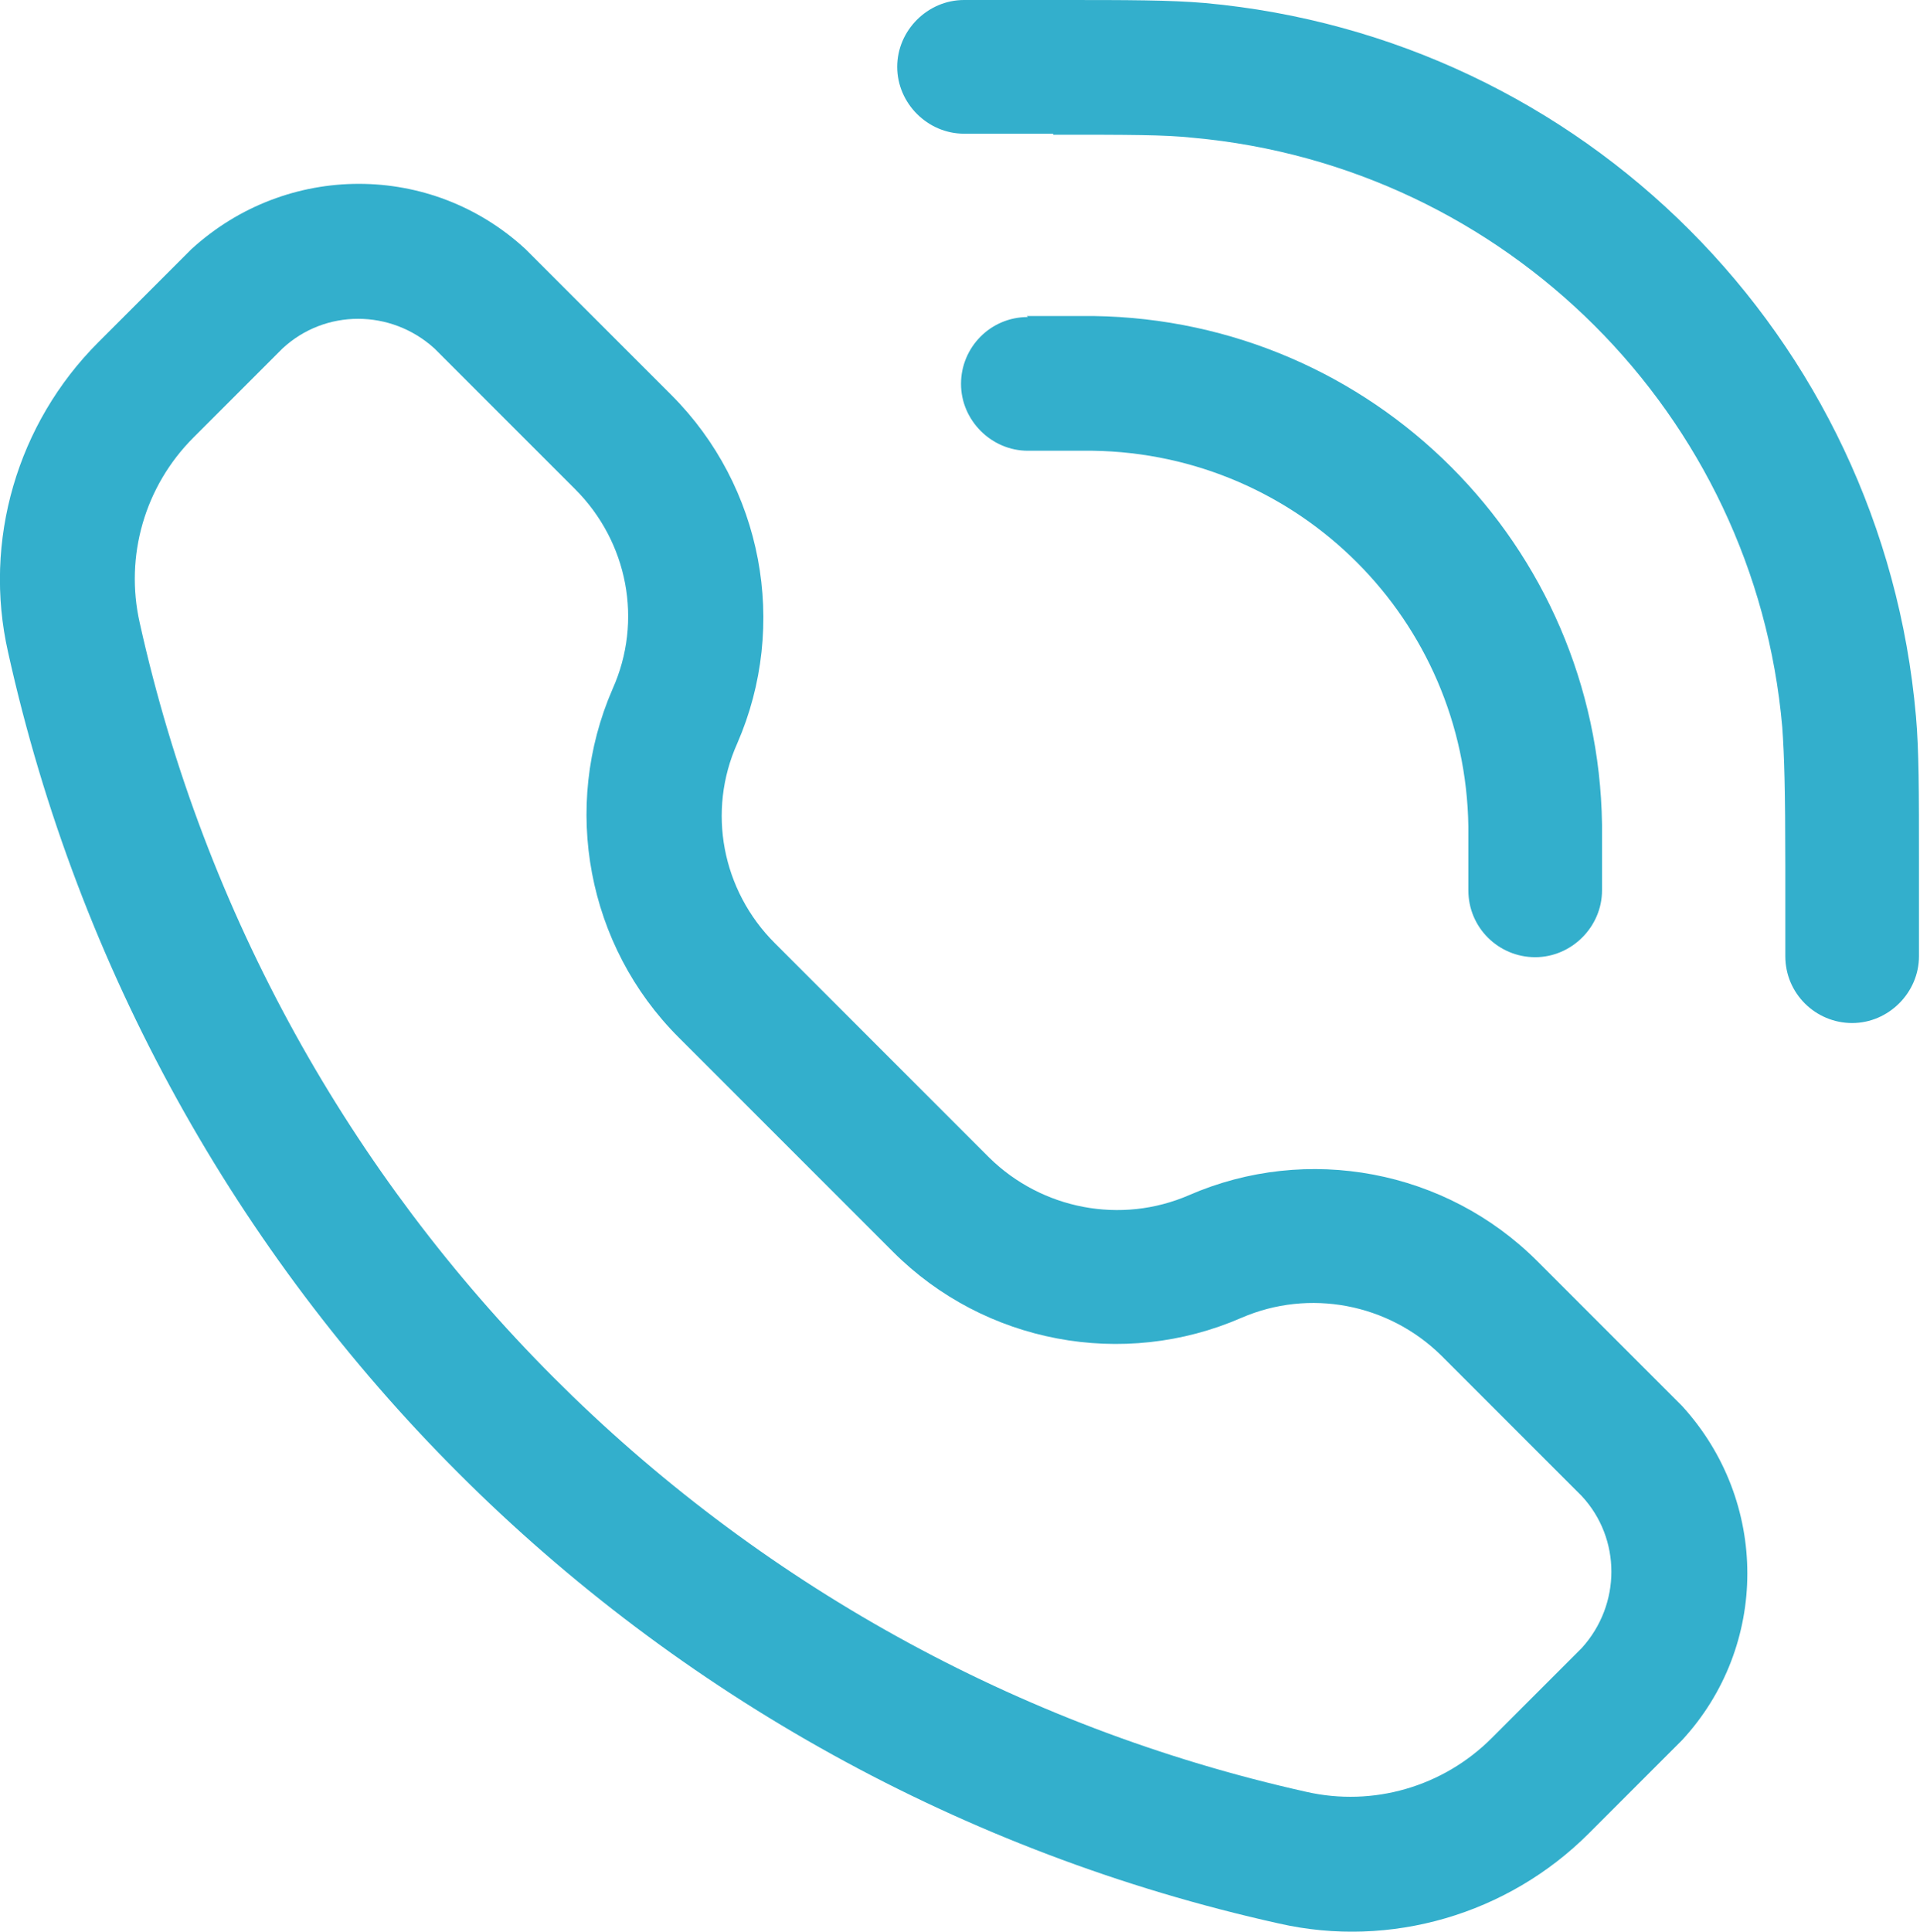
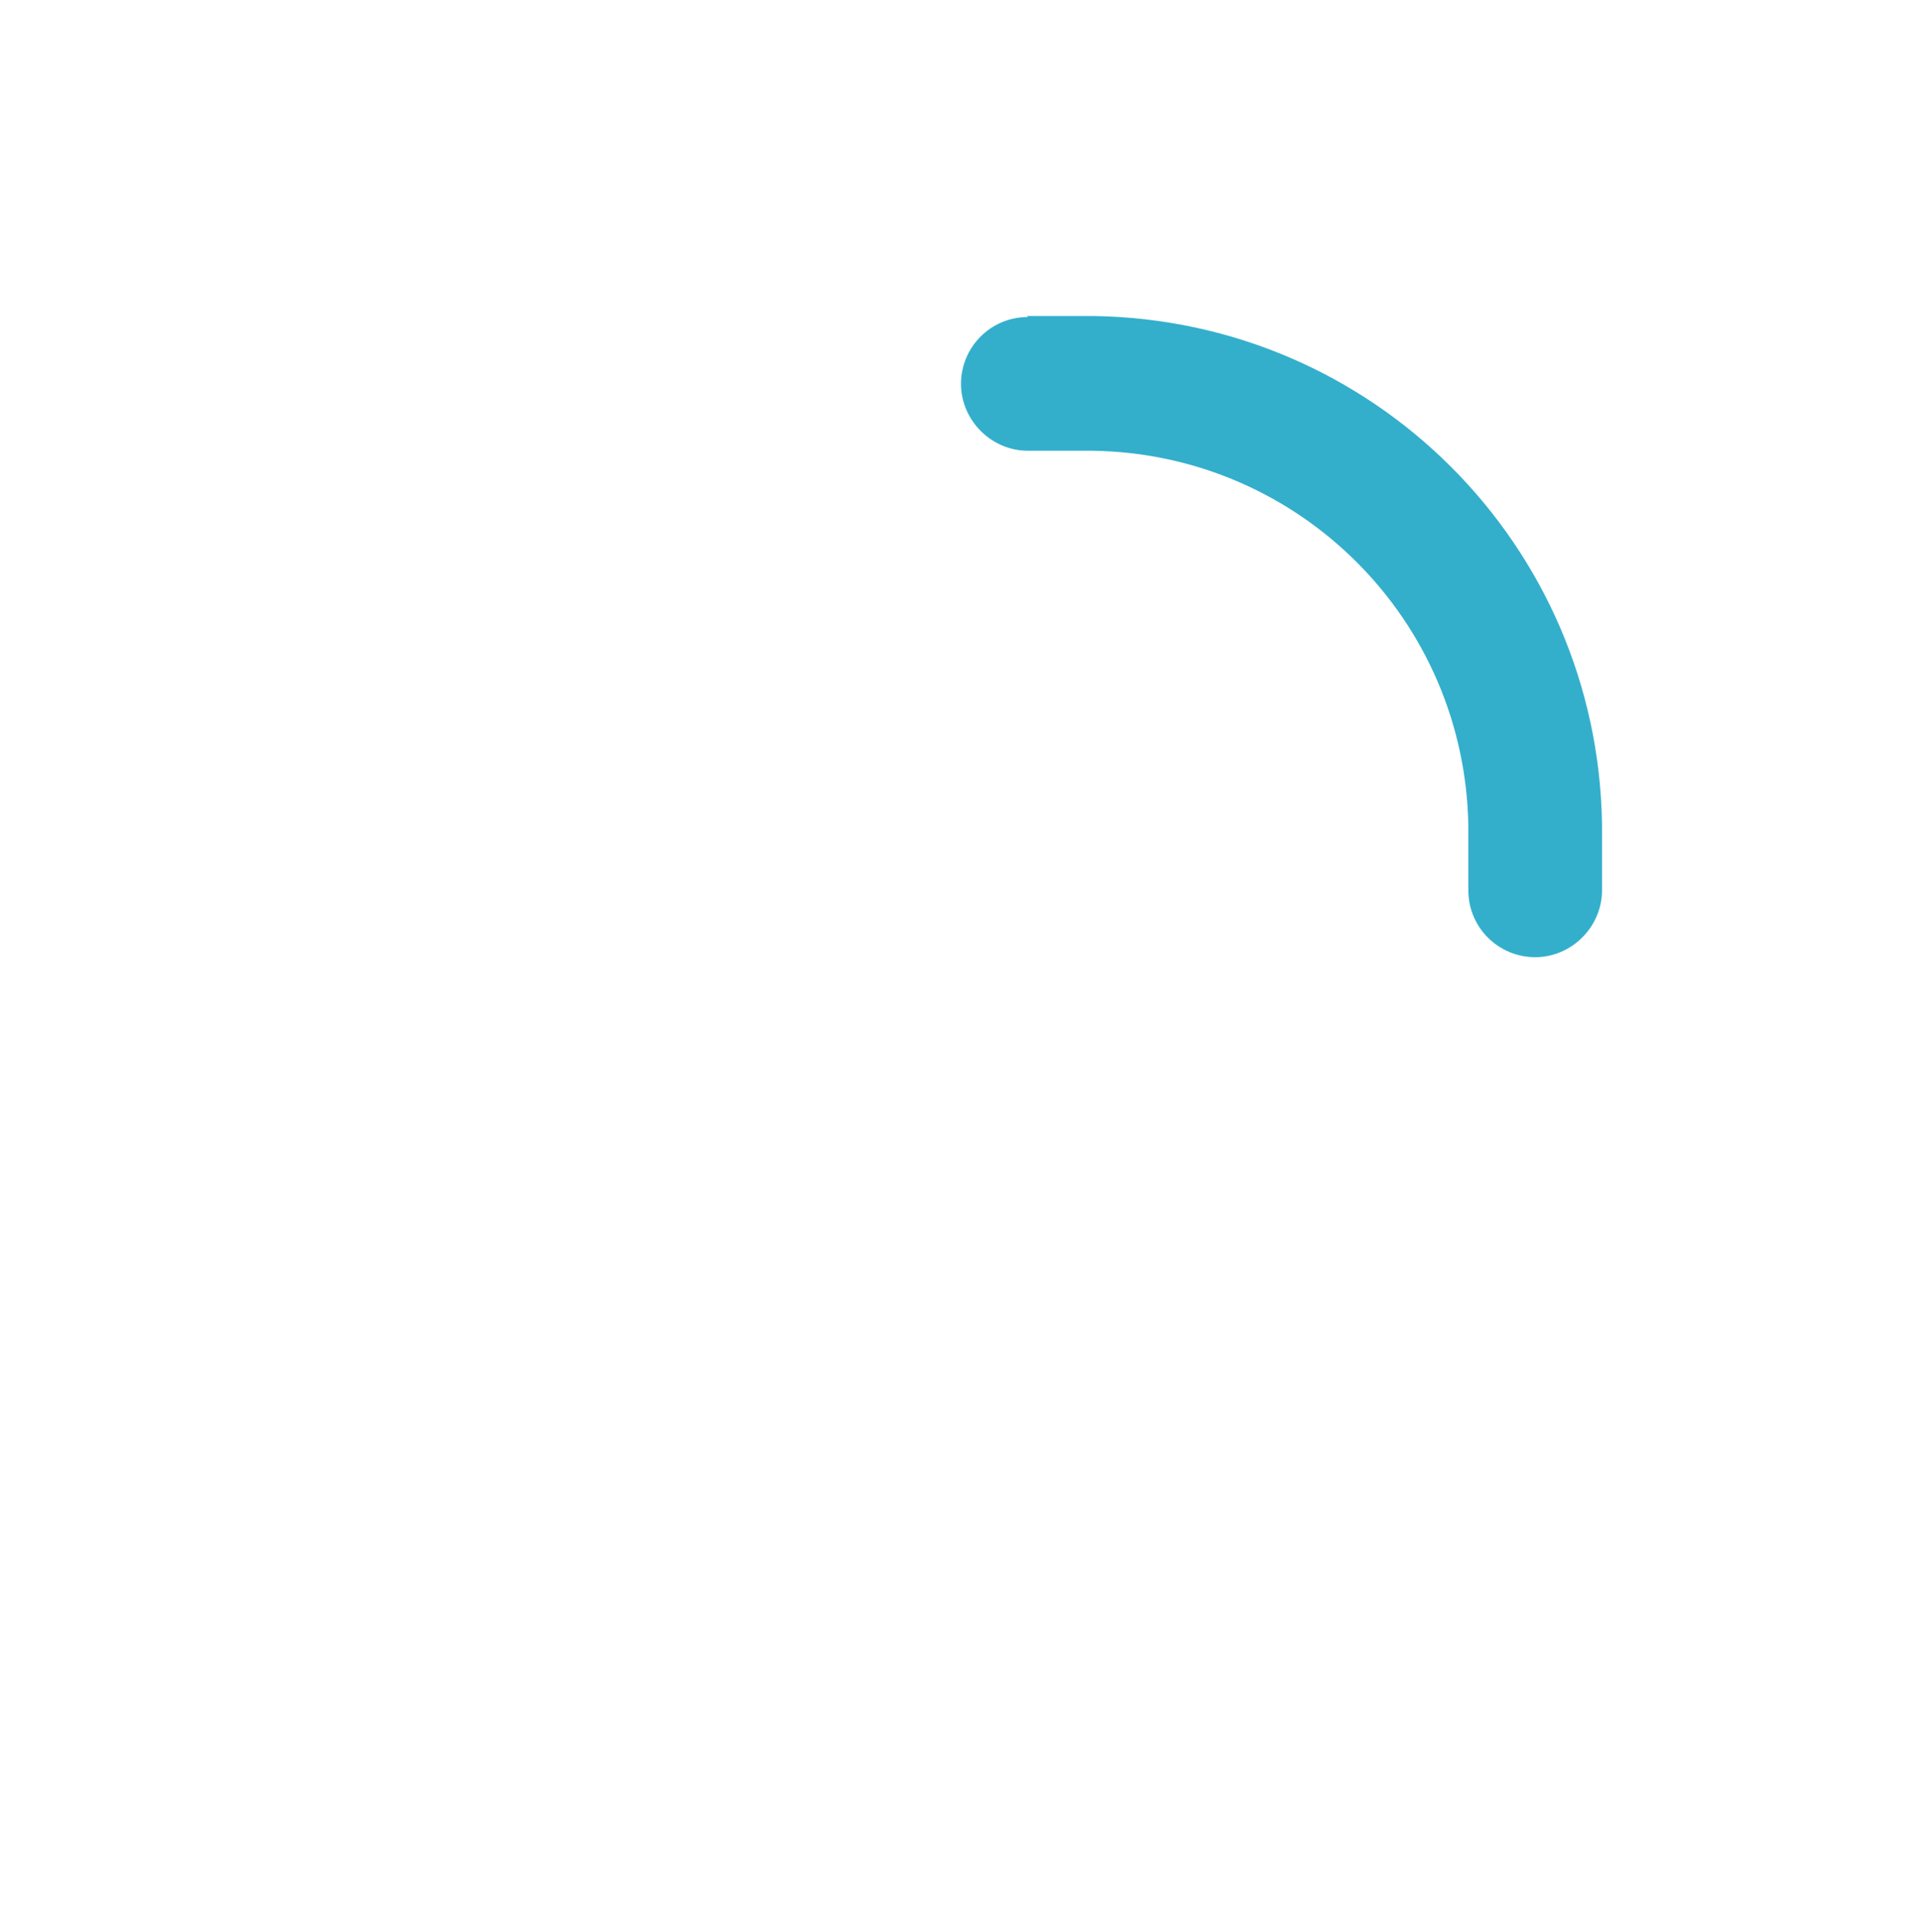
<svg xmlns="http://www.w3.org/2000/svg" id="Layer_2" data-name="Layer 2" viewBox="0 0 18.96 19.07">
  <defs>
    <style>
      .cls-1 {
        fill-rule: evenodd;
      }

      .cls-1, .cls-2 {
        fill: #33afcc;
        stroke-width: 0px;
      }
    </style>
  </defs>
  <g id="Layer_1-2" data-name="Layer 1">
    <g>
-       <path class="cls-2" d="M10.4,1.33c.76,0,1.1,0,1.38.03,3.09.28,5.55,2.73,5.82,5.82.02.28.03.62.03,1.38v.88c0,.37.3.66.66.66s.66-.3.66-.66v-.92c0-.71,0-1.11-.03-1.45C18.59,3.32,15.63.37,11.9.03,11.55,0,11.15,0,10.44,0h-.92C9.16,0,8.86.3,8.86.66s.3.66.66.66h.88Z" />
-       <path class="cls-1" d="M5.19,2.46c-.93-.86-2.36-.86-3.3,0-.04.04-.08.08-.13.13l-.79.79C.17,4.18-.17,5.34.08,6.44c1.39,6.27,6.29,11.16,12.55,12.55,1.1.25,2.26-.09,3.06-.89l.79-.79c.05-.05.09-.09.13-.13.86-.93.86-2.36,0-3.3-.04-.04-.08-.08-.13-.13l-1.3-1.3c-.9-.9-2.27-1.16-3.44-.65-.67.29-1.45.14-1.97-.37l-2.12-2.12c-.52-.52-.67-1.3-.37-1.97.51-1.17.25-2.54-.65-3.44l-1.3-1.3c-.05-.05-.09-.09-.13-.13h0ZM2.79,3.44c.42-.39,1.07-.39,1.5,0,.01.01.03.03.1.1l1.29,1.29c.52.52.67,1.3.37,1.97-.51,1.17-.25,2.54.65,3.44l2.12,2.12c.9.9,2.27,1.16,3.44.65.67-.29,1.45-.14,1.97.37l1.29,1.29c.07.07.09.09.1.1.39.42.39,1.07,0,1.5-.01.01-.03.03-.1.1l-.79.79c-.48.48-1.17.68-1.83.53C7.16,16.41,2.66,11.91,1.38,6.15c-.15-.66.05-1.35.53-1.83l.79-.79c.07-.07.09-.09.1-.1h0Z" />
      <path class="cls-2" d="M10.15,3.13c-.37,0-.66.3-.66.66s.3.66.66.66h.5s.02,0,.03,0c.06,0,.09,0,.11,0,2.04.03,3.68,1.67,3.71,3.71,0,.03,0,.06,0,.13v.5c0,.37.3.66.66.66s.66-.3.66-.66v-.53c0-.05,0-.09,0-.12-.04-2.76-2.26-4.98-5.02-5.02-.04,0-.08,0-.15,0h-.51Z" />
    </g>
  </g>
</svg>